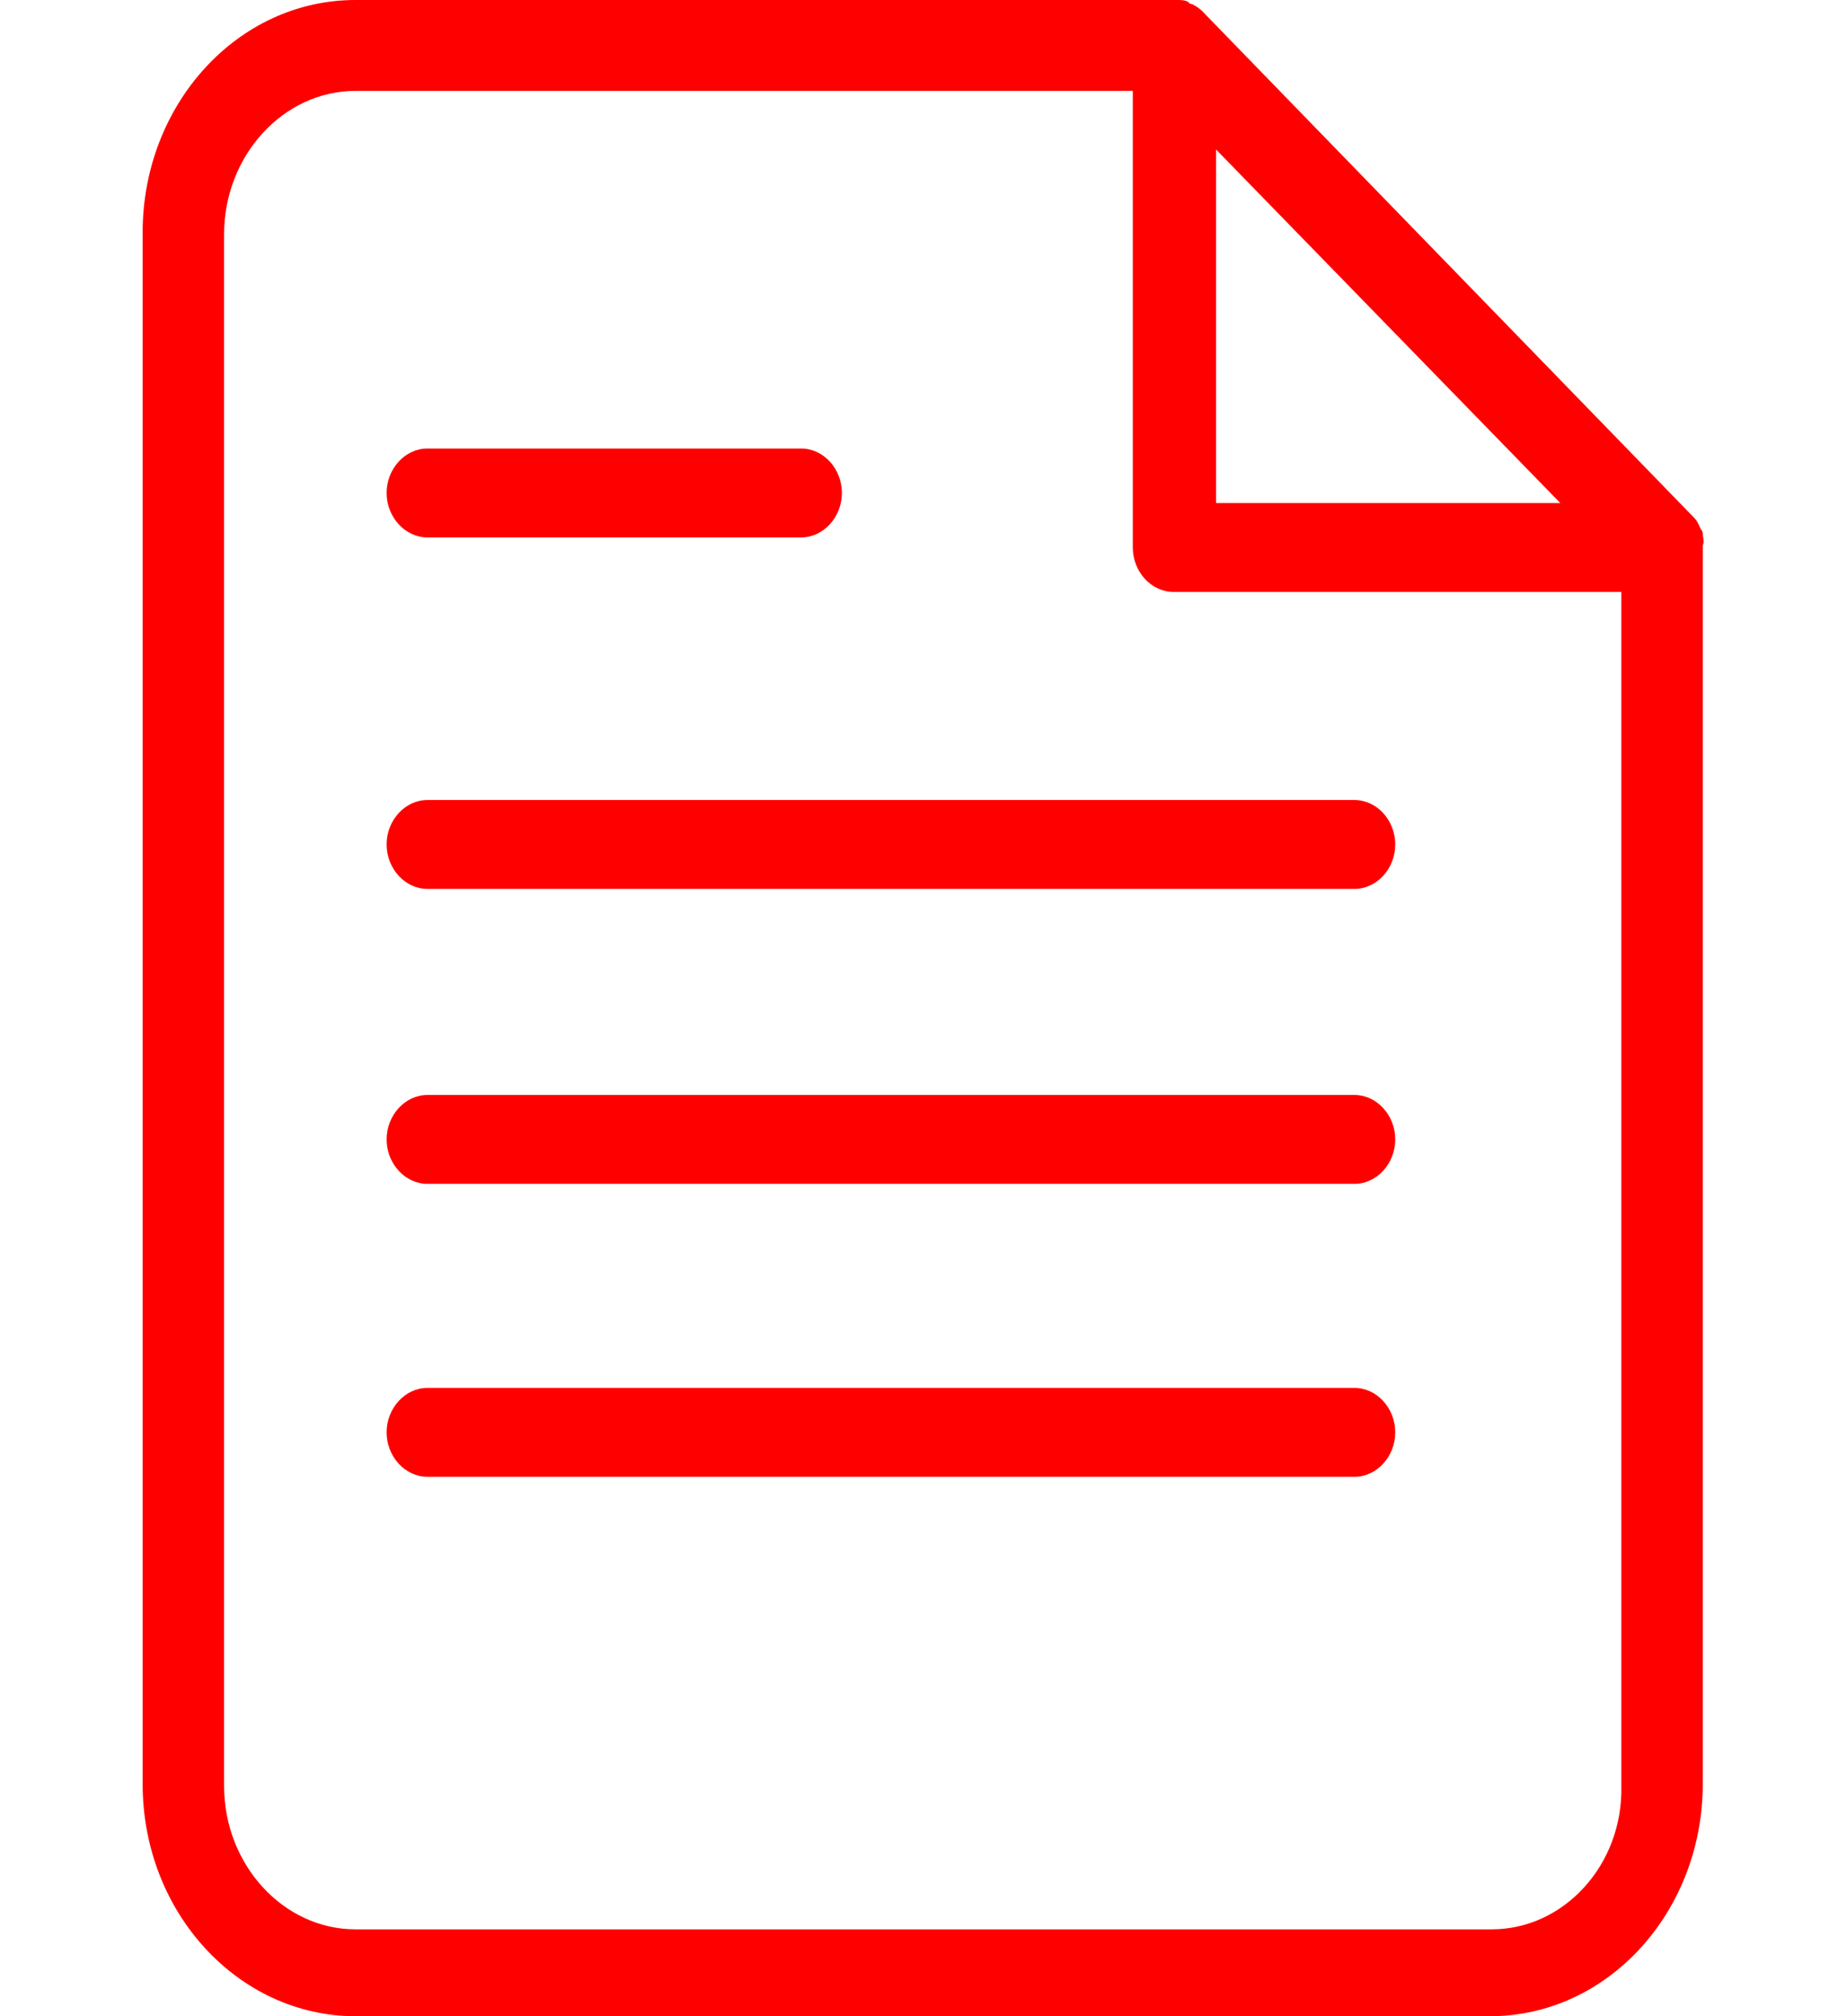
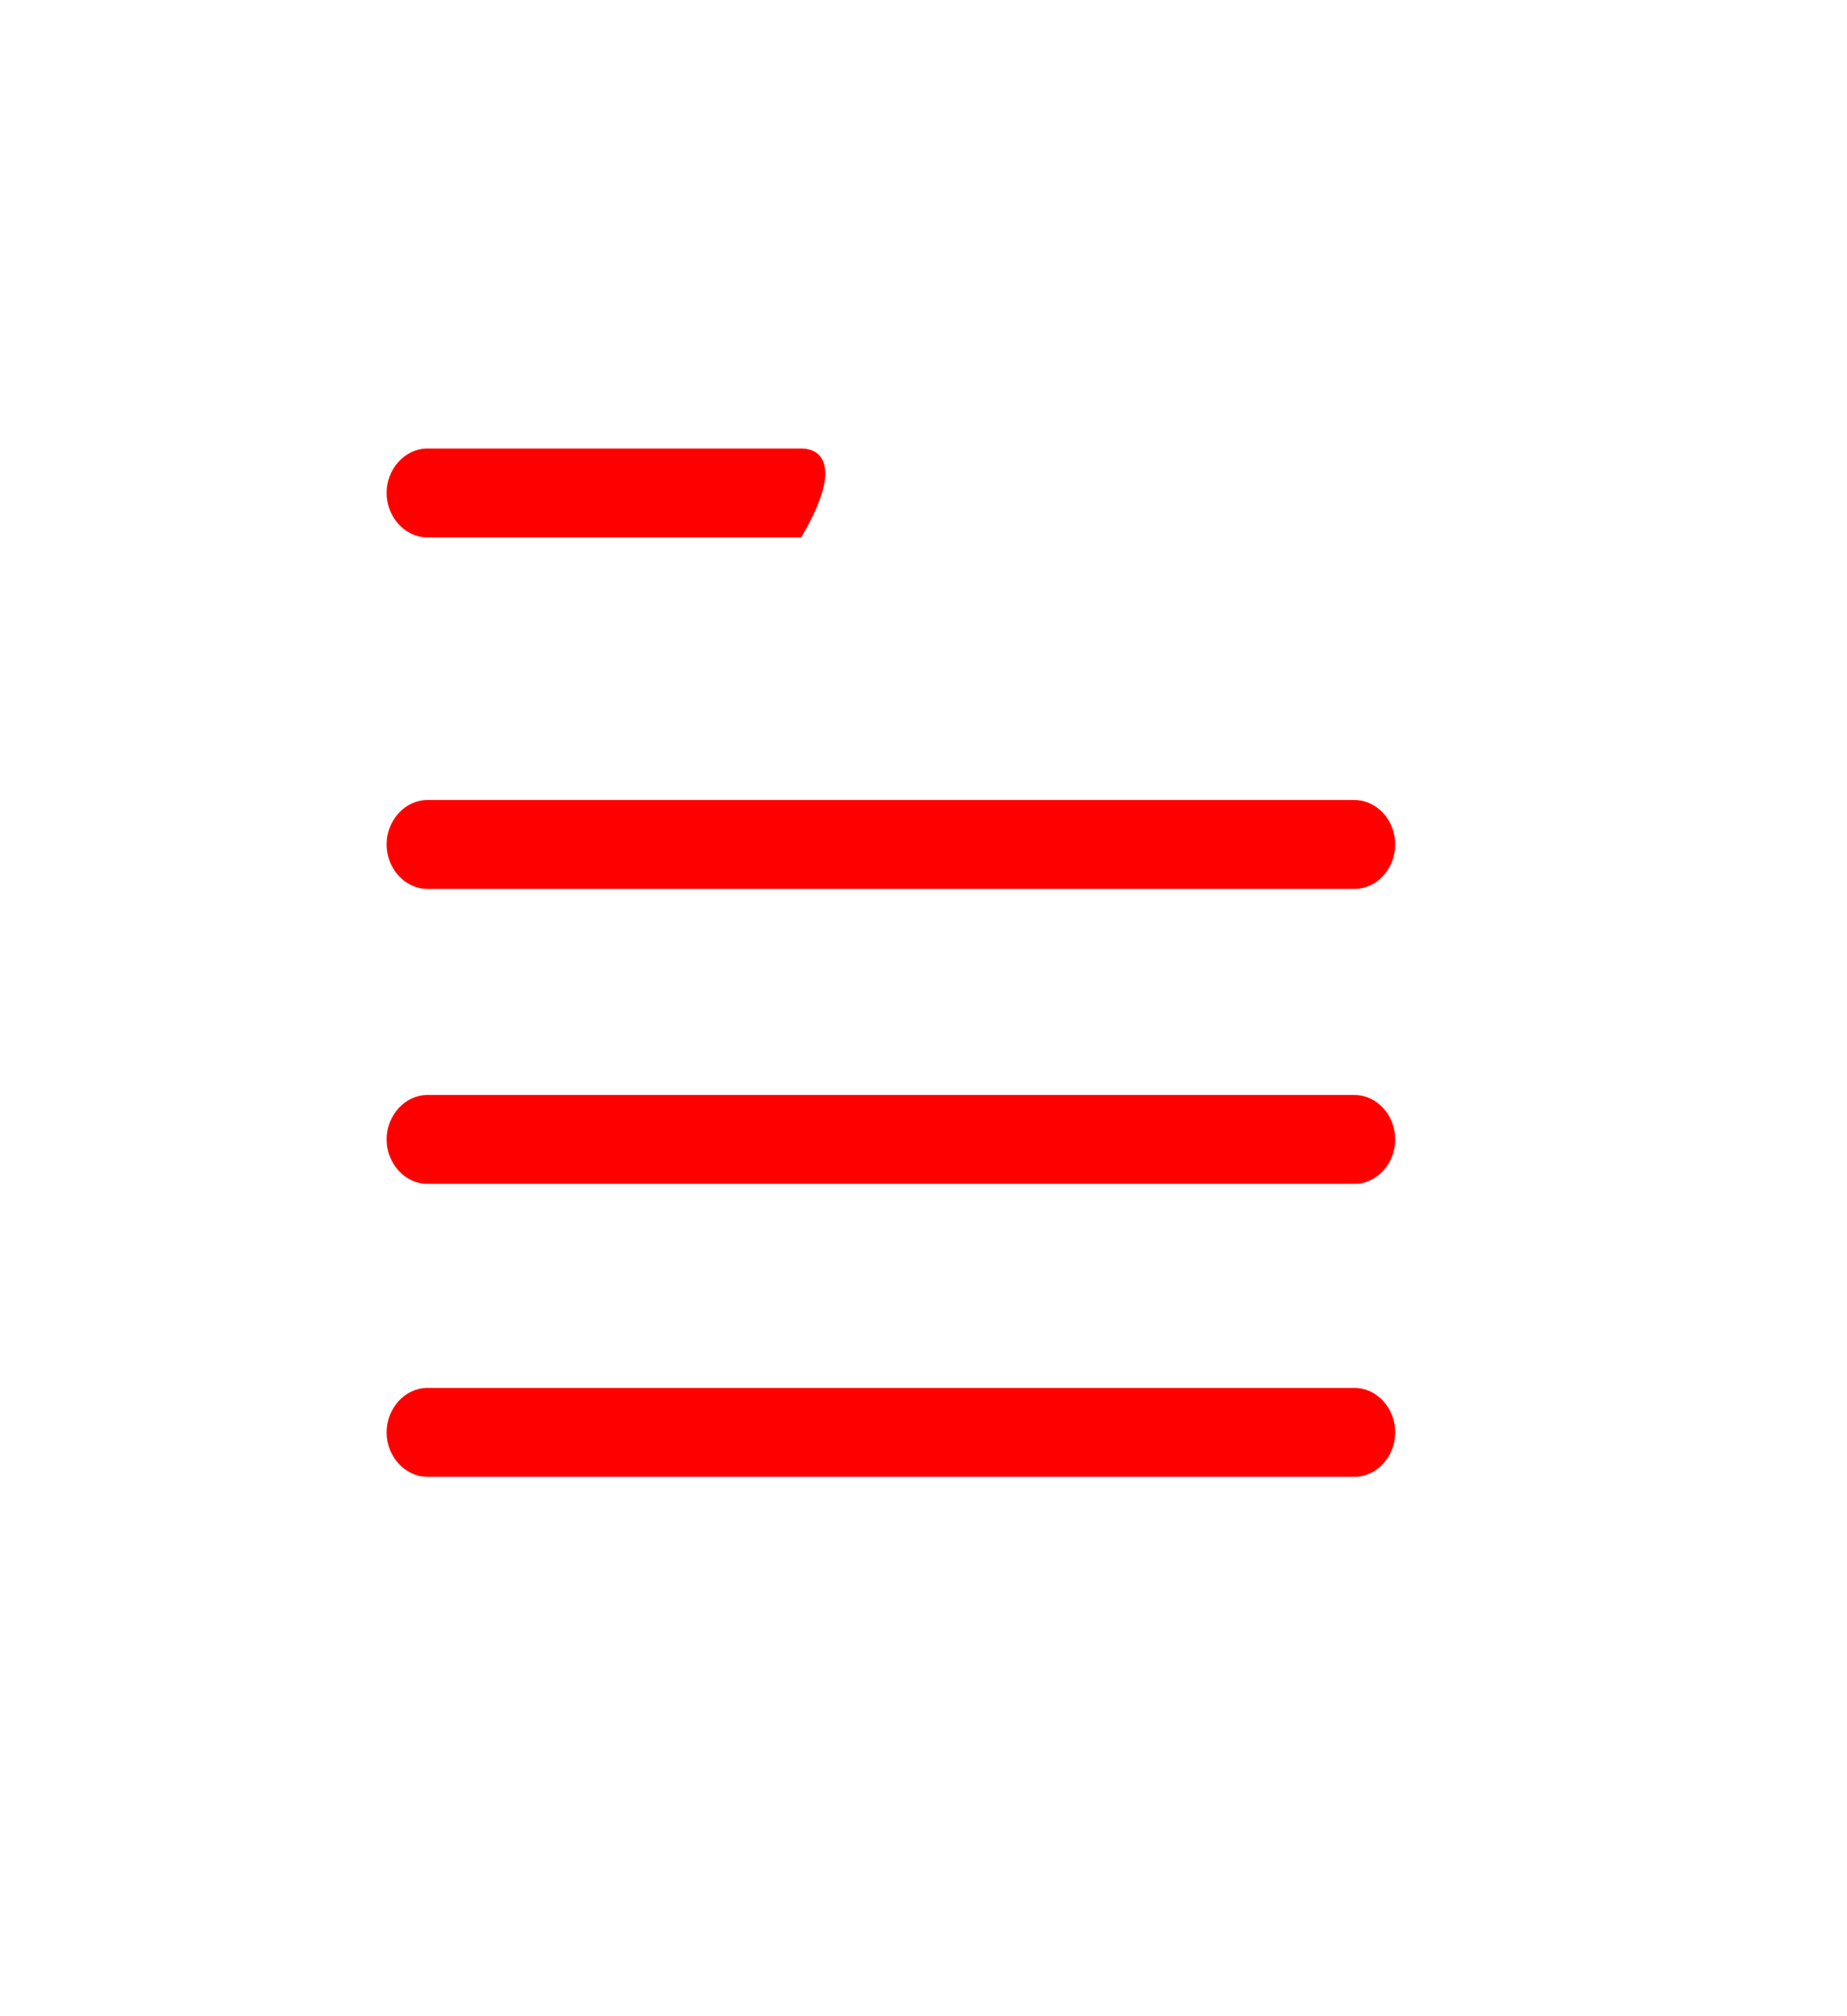
<svg xmlns="http://www.w3.org/2000/svg" width="22" height="24" viewBox="0 0 22 24" fill="none">
-   <path d="M20.282 6.349C20.282 6.325 20.26 6.301 20.26 6.301C20.238 6.253 20.216 6.204 20.194 6.18L20.172 6.156L14.331 0.144C14.286 0.096 14.242 0.072 14.198 0.048C14.176 0.048 14.176 0.048 14.154 0.024C14.11 0 14.066 0 14.022 0H14H4.234C2.823 0 1.699 1.25 1.699 2.766V21.235C1.699 22.773 2.846 24 4.234 24H17.747C19.158 24 20.282 22.75 20.282 21.235V6.517C20.282 6.493 20.282 6.493 20.282 6.493C20.304 6.445 20.282 6.397 20.282 6.349ZM14.485 1.78L18.585 5.988H14.485V1.78ZM19.312 21.259C19.334 22.196 18.629 22.966 17.769 22.966H4.234C3.375 22.966 2.669 22.196 2.669 21.259V2.79C2.669 1.852 3.375 1.082 4.234 1.082H13.493V6.517C13.493 6.806 13.713 7.046 13.978 7.046H19.312V21.259Z" fill="#FF0000" />
-   <path d="M9.543 5.339H5.09C4.826 5.339 4.605 5.579 4.605 5.868C4.605 6.156 4.826 6.397 5.09 6.397H9.543C9.808 6.397 10.028 6.156 10.028 5.868C10.028 5.579 9.808 5.339 9.543 5.339Z" fill="#FF0000" />
+   <path d="M9.543 5.339H5.09C4.826 5.339 4.605 5.579 4.605 5.868C4.605 6.156 4.826 6.397 5.09 6.397H9.543C10.028 5.579 9.808 5.339 9.543 5.339Z" fill="#FF0000" />
  <path d="M16.134 9.523H5.09C4.826 9.523 4.605 9.763 4.605 10.052C4.605 10.341 4.826 10.581 5.09 10.581H16.134C16.399 10.581 16.619 10.341 16.619 10.052C16.619 9.763 16.399 9.523 16.134 9.523Z" fill="#FF0000" />
  <path d="M16.134 13.034H5.09C4.826 13.034 4.605 13.275 4.605 13.563C4.605 13.852 4.826 14.092 5.09 14.092H16.134C16.399 14.092 16.619 13.852 16.619 13.563C16.619 13.275 16.399 13.034 16.134 13.034Z" fill="#FF0000" />
  <path d="M16.134 16.521H5.09C4.826 16.521 4.605 16.762 4.605 17.05C4.605 17.339 4.826 17.579 5.09 17.579H16.134C16.399 17.579 16.619 17.339 16.619 17.05C16.619 16.762 16.399 16.521 16.134 16.521Z" fill="#FF0000" />
</svg>